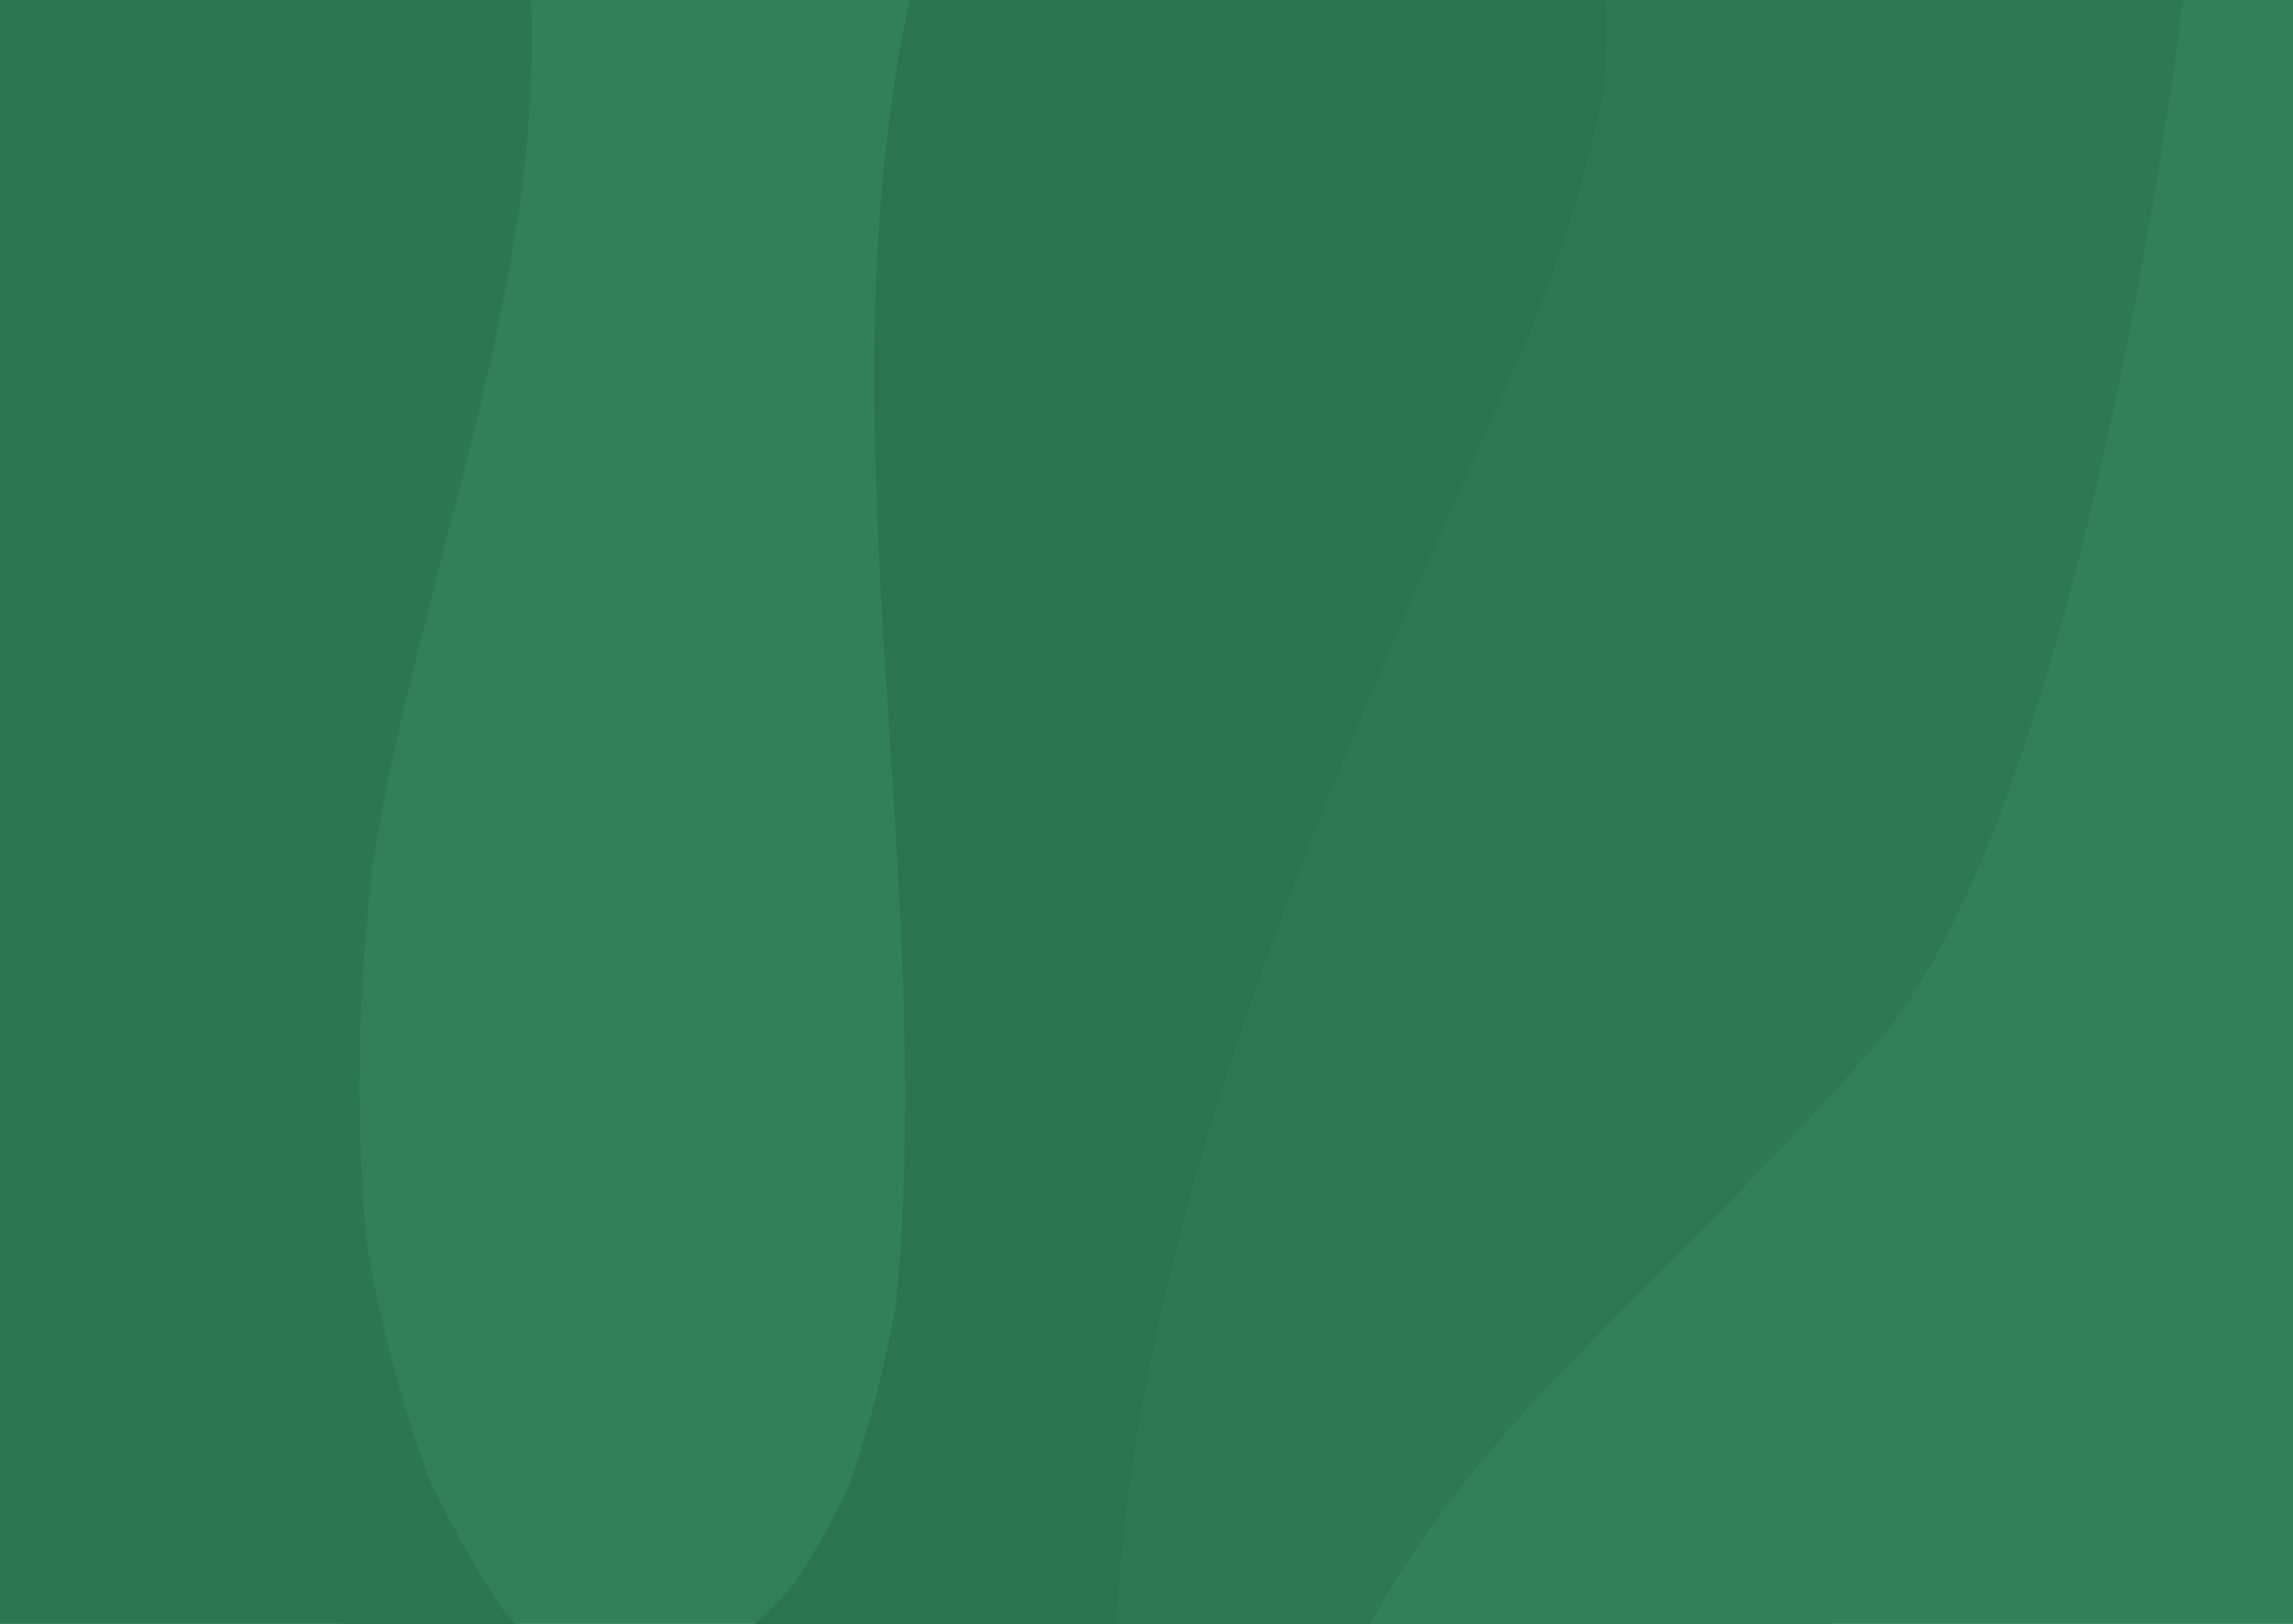
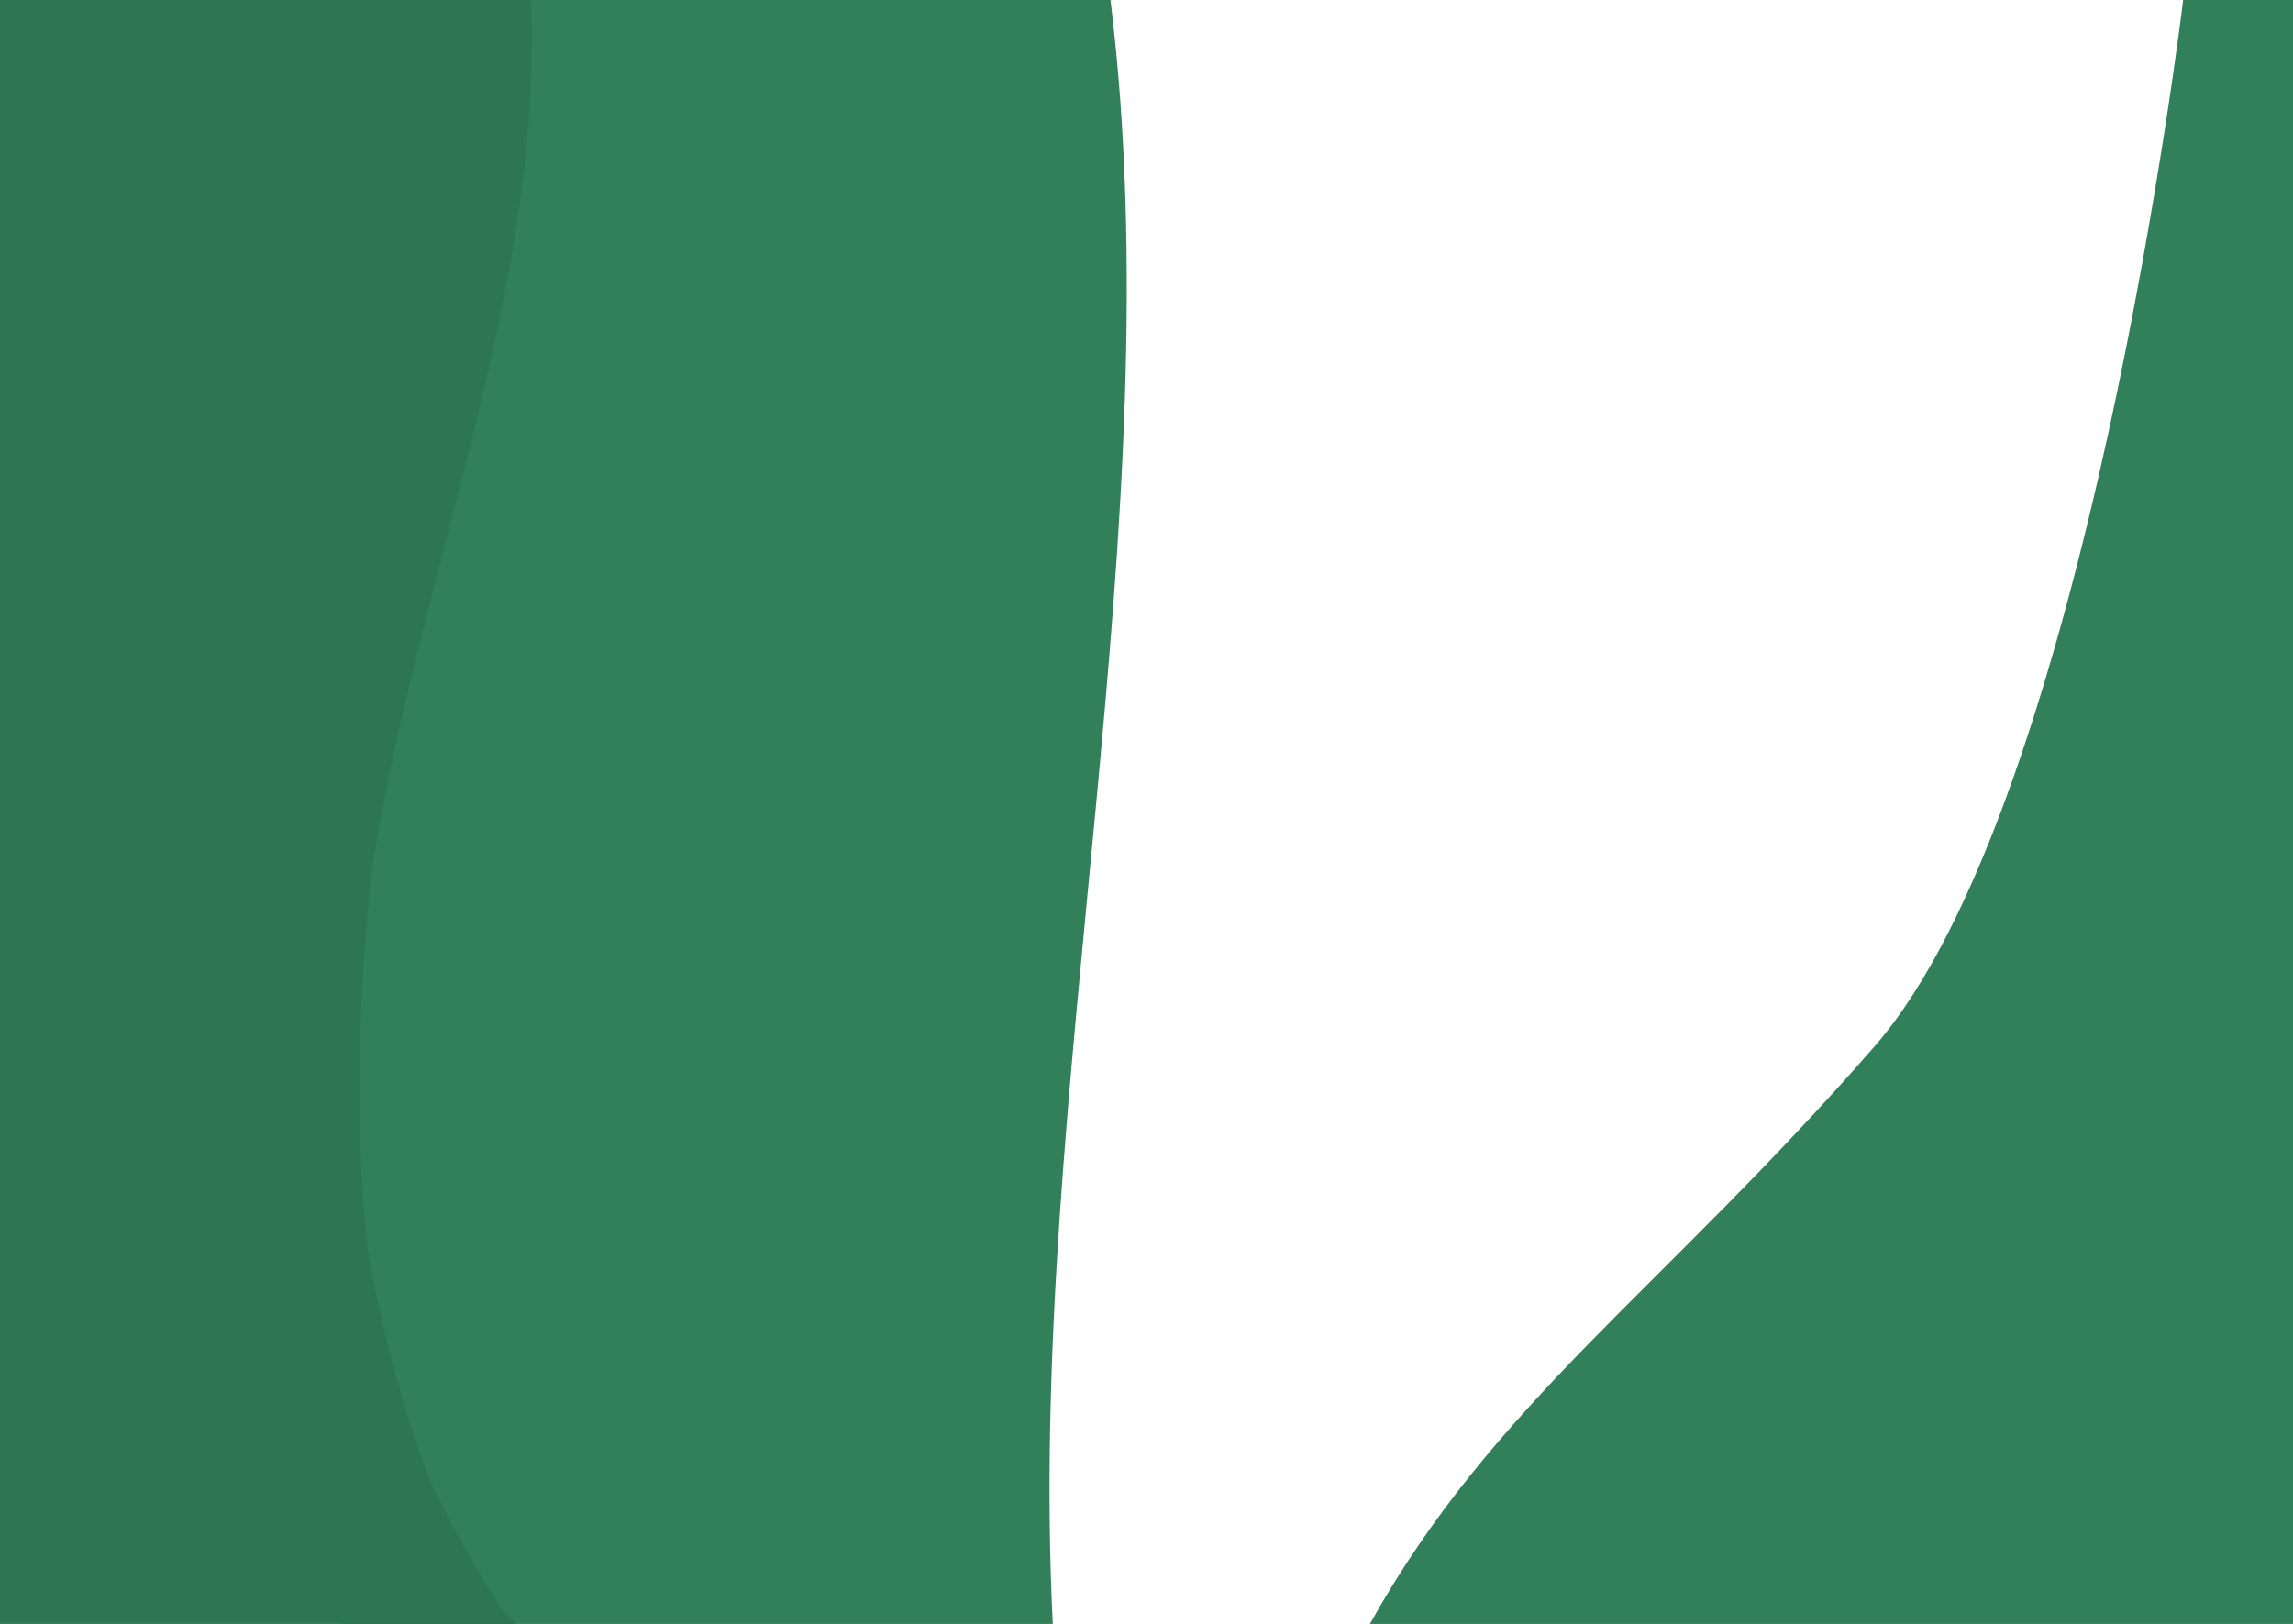
<svg xmlns="http://www.w3.org/2000/svg" width="847" height="600" viewBox="0 0 847 600" fill="none">
  <path d="M388.879 600C379.025 402.755 433.936 193.62 410.202 0H145.62C145.977 1.8 146.323 3.604 146.655 5.411C163.192 198.709 98.249 382.631 126.563 600H388.882H388.879Z" fill="#318059" />
-   <path d="M573.221 600C585.831 558.473 593.196 515.389 595.24 473.079C607.362 341.732 575.738 210.12 588.563 78.918C592.536 56.149 598.236 33.688 606.085 11.958C608.061 7.924 610.133 3.935 612.296 0.004H336.001C302.28 157.952 346.225 321.24 331.089 481.069C326.9 504.925 320.946 528.448 312.688 551.213C306.921 563.044 300.417 574.496 293.101 585.431C288.583 590.495 283.844 595.352 278.91 600.004H573.218L573.221 600Z" fill="#2C7450" />
-   <path d="M675.472 600C675.782 595.998 676.135 591.999 676.541 588.007C689.306 510.392 715.224 435.395 744.975 362.696C782.67 276.413 827.798 189.54 847.004 97.496V0H593.186C593.528 11.026 593.299 22.059 592.477 33.074C586.604 63.78 576.8 93.547 565.302 122.629C498.915 272.58 421.351 434.944 412.337 599.996H675.472V600Z" fill="#2E7853" />
  <path d="M692.422 386.615C613.839 476.707 551.468 518.421 506.015 600H847V0H806.418C806.418 0 771.006 296.524 692.422 386.615Z" fill="#318059" />
  <path d="M0 600H190.522C188.937 598.288 187.36 596.576 185.786 594.858C175.618 579.596 166.661 563.555 158.82 546.967C148.296 518.876 140.637 489.773 135.598 460.2C130.925 413.174 132.323 365.704 137.8 318.776C154.782 212.262 200.474 107.534 196.215 0H0V600ZM134.775 340.345C135.368 335.379 136.042 330.417 136.776 325.458C136.109 330.42 135.442 335.382 134.775 340.345Z" fill="#2D7652" />
</svg>